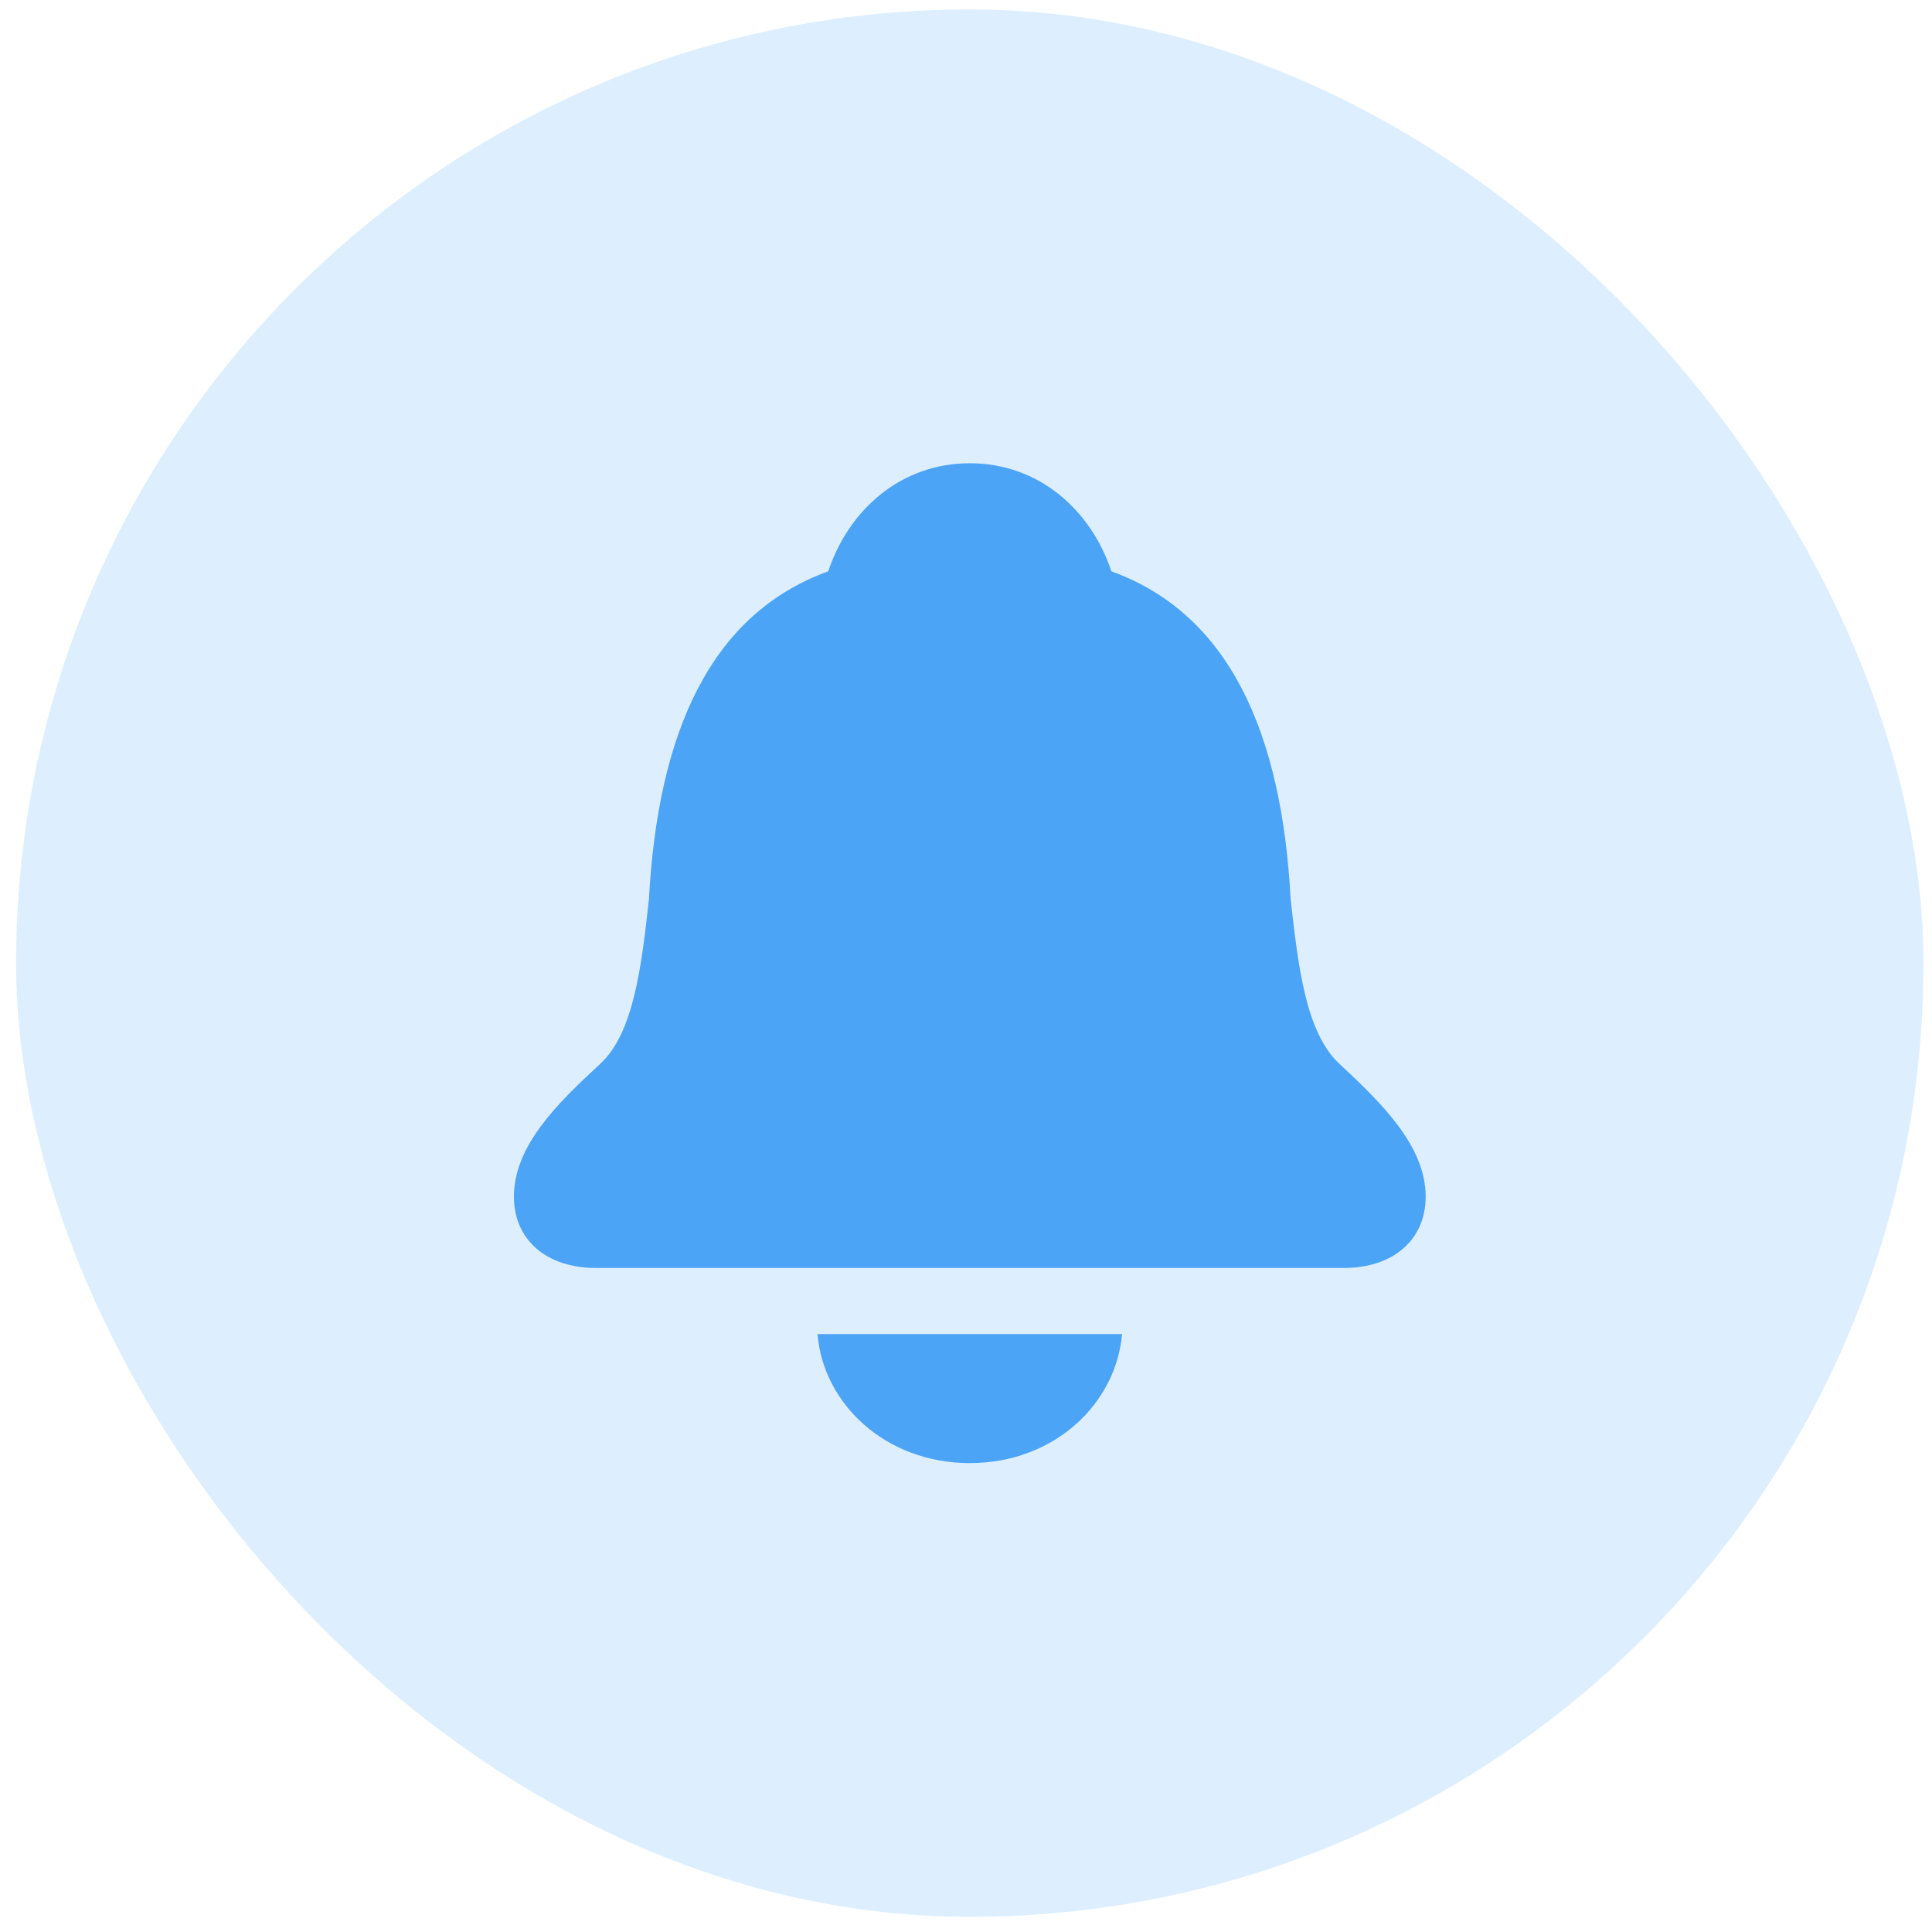
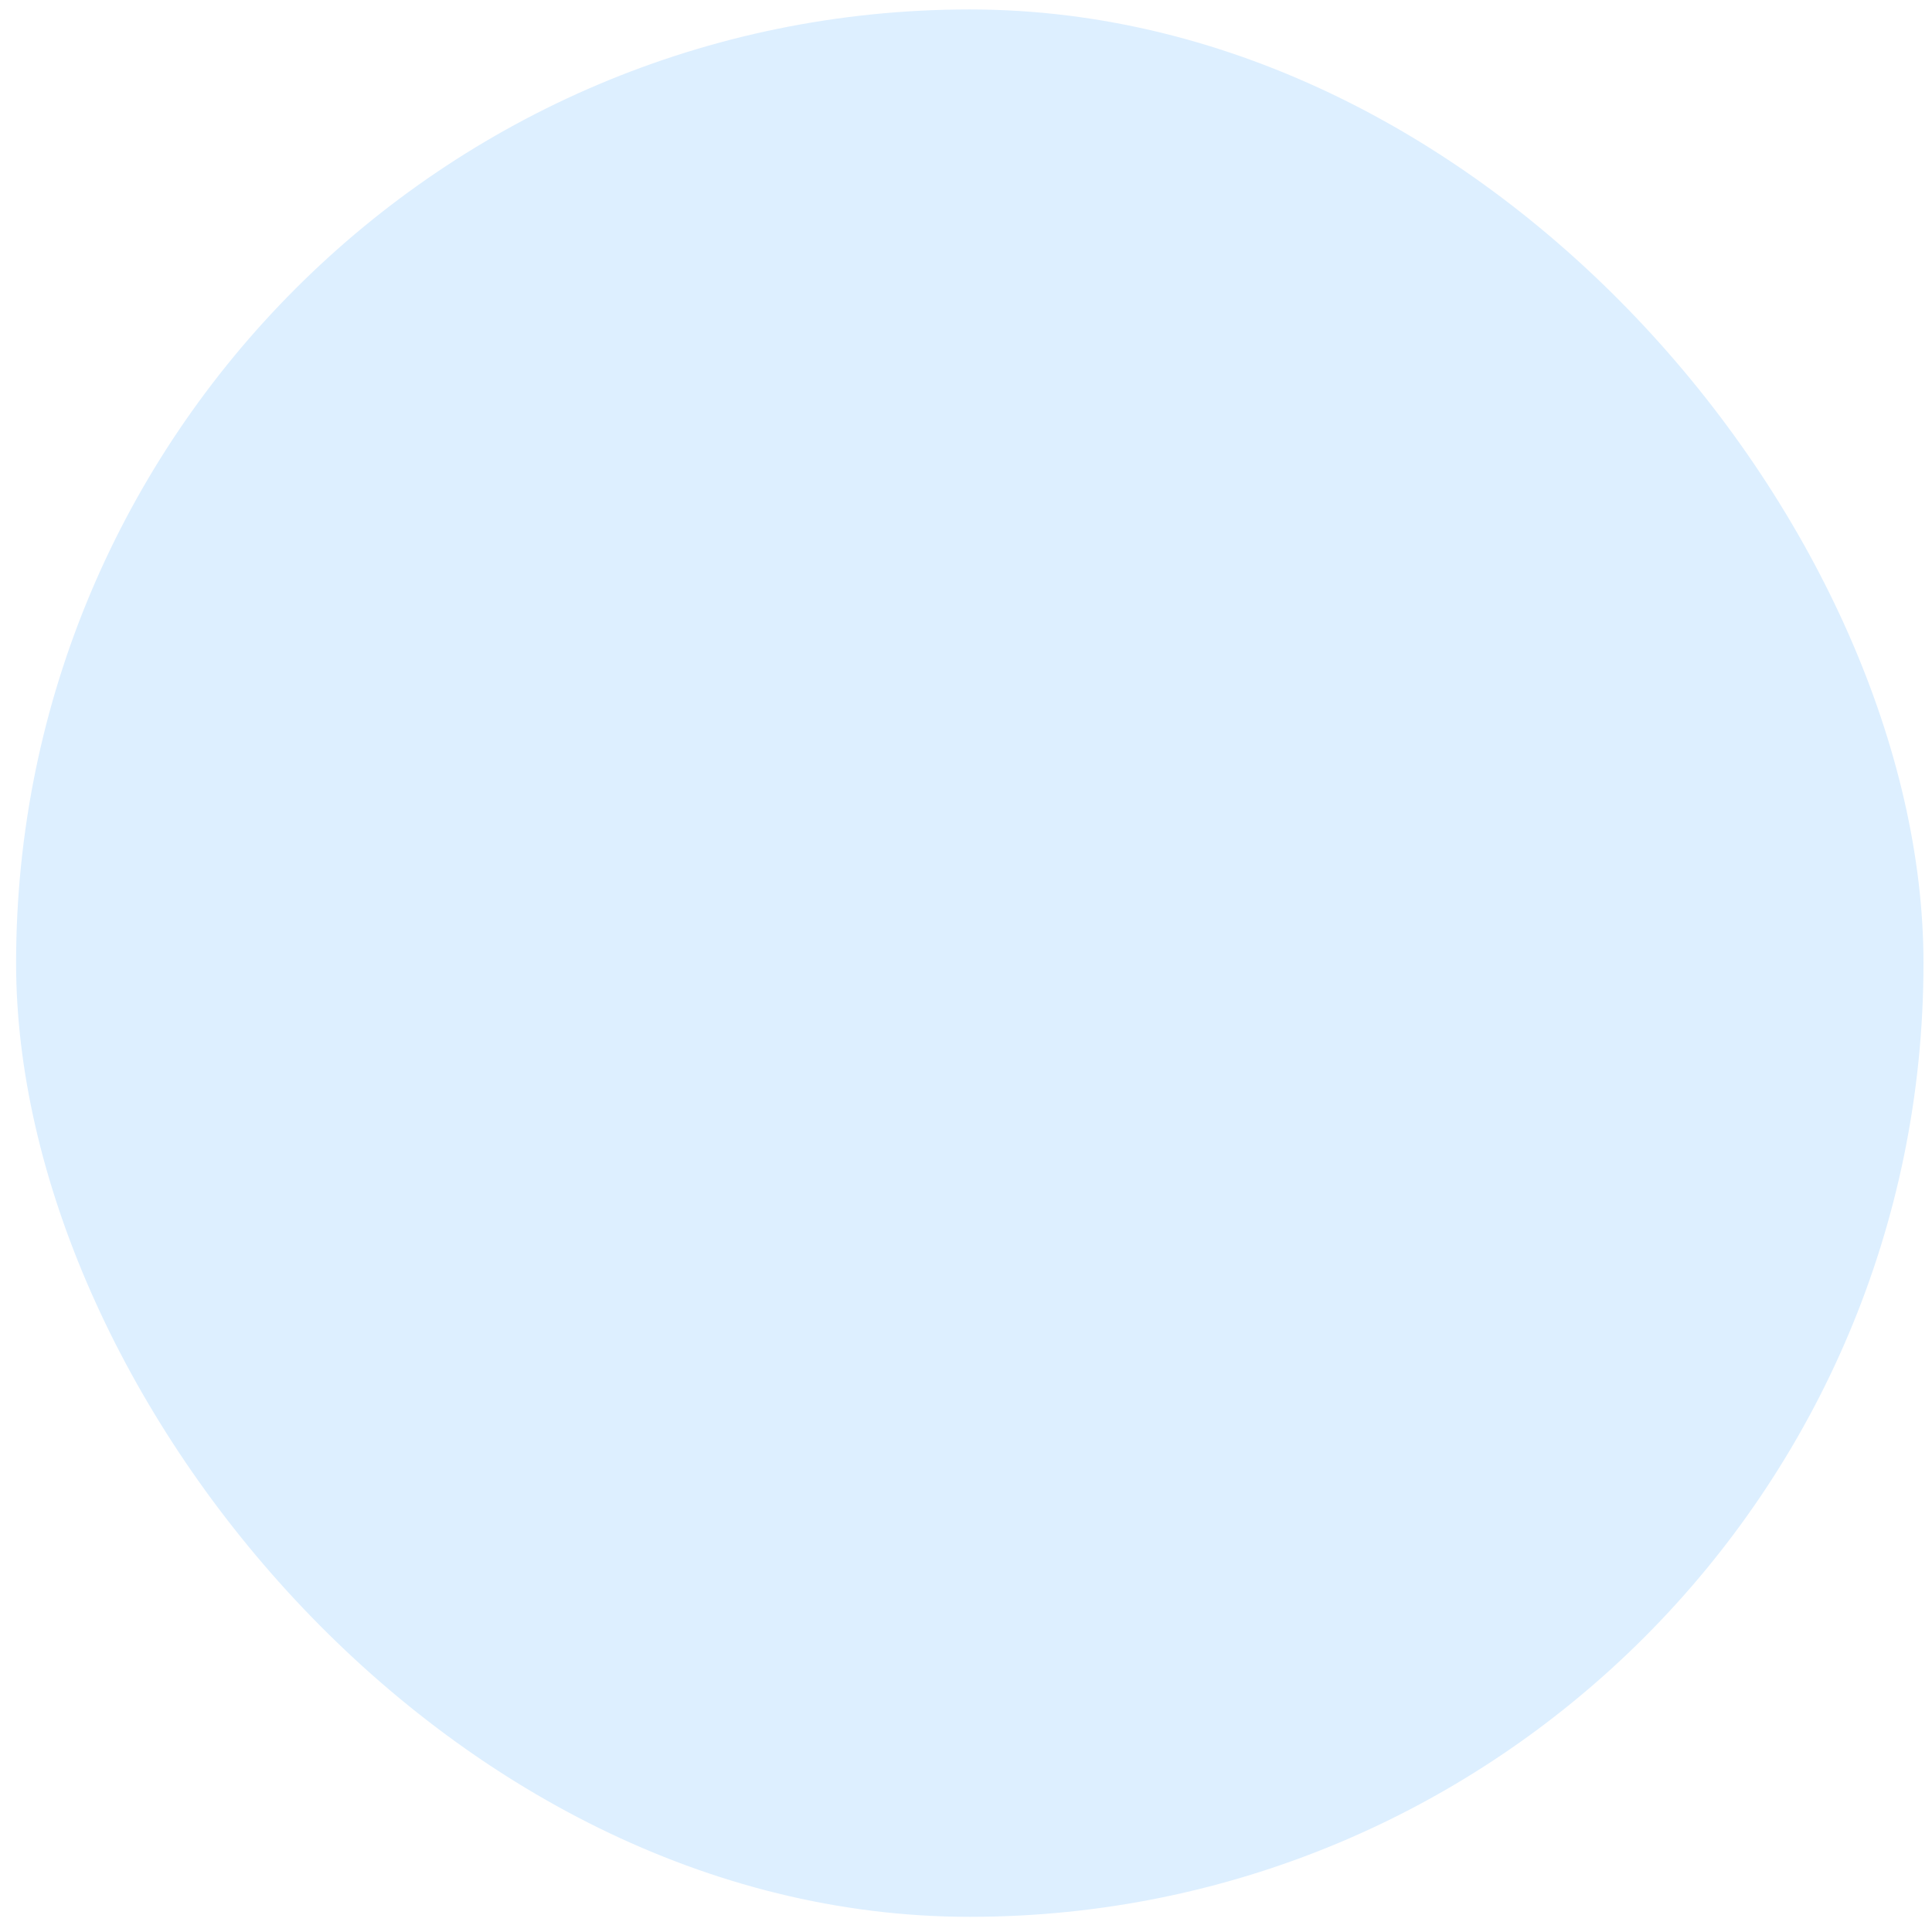
<svg xmlns="http://www.w3.org/2000/svg" width="27" height="27" fill="none">
  <g filter="url(#filter0_b_49_3724)">
    <rect x=".225" y=".132" width="26.656" height="26.656" rx="13.328" fill="#DDEFFF" />
-     <path d="M8.327 17.72c-.702 0-1.145-.404-1.145-.996 0-.71.605-1.302 1.204-1.855.475-.436.58-1.38.683-2.303.124-2.317.853-3.983 2.506-4.582.286-.86 1.015-1.51 1.978-1.51.963 0 1.692.65 1.979 1.51 1.653.599 2.382 2.265 2.505 4.582.104.924.209 1.867.684 2.303.592.553 1.203 1.146 1.203 1.855 0 .592-.442.996-1.145.996H8.327zm5.226 2.727c-1.184 0-2.05-.834-2.128-1.803h4.256c-.084.97-.943 1.803-2.128 1.803z" fill="#4CA4F6" />
  </g>
  <defs>
    <filter id="filter0_b_49_3724" x="-1.899" y="-1.992" width="30.905" height="30.905" filterUnits="userSpaceOnUse" color-interpolation-filters="sRGB">
      <feFlood flood-opacity="0" result="BackgroundImageFix" />
      <feGaussianBlur in="BackgroundImageFix" stdDeviation="1.062" />
      <feComposite in2="SourceAlpha" operator="in" result="effect1_backgroundBlur_49_3724" />
      <feBlend in="SourceGraphic" in2="effect1_backgroundBlur_49_3724" result="shape" />
    </filter>
  </defs>
</svg>